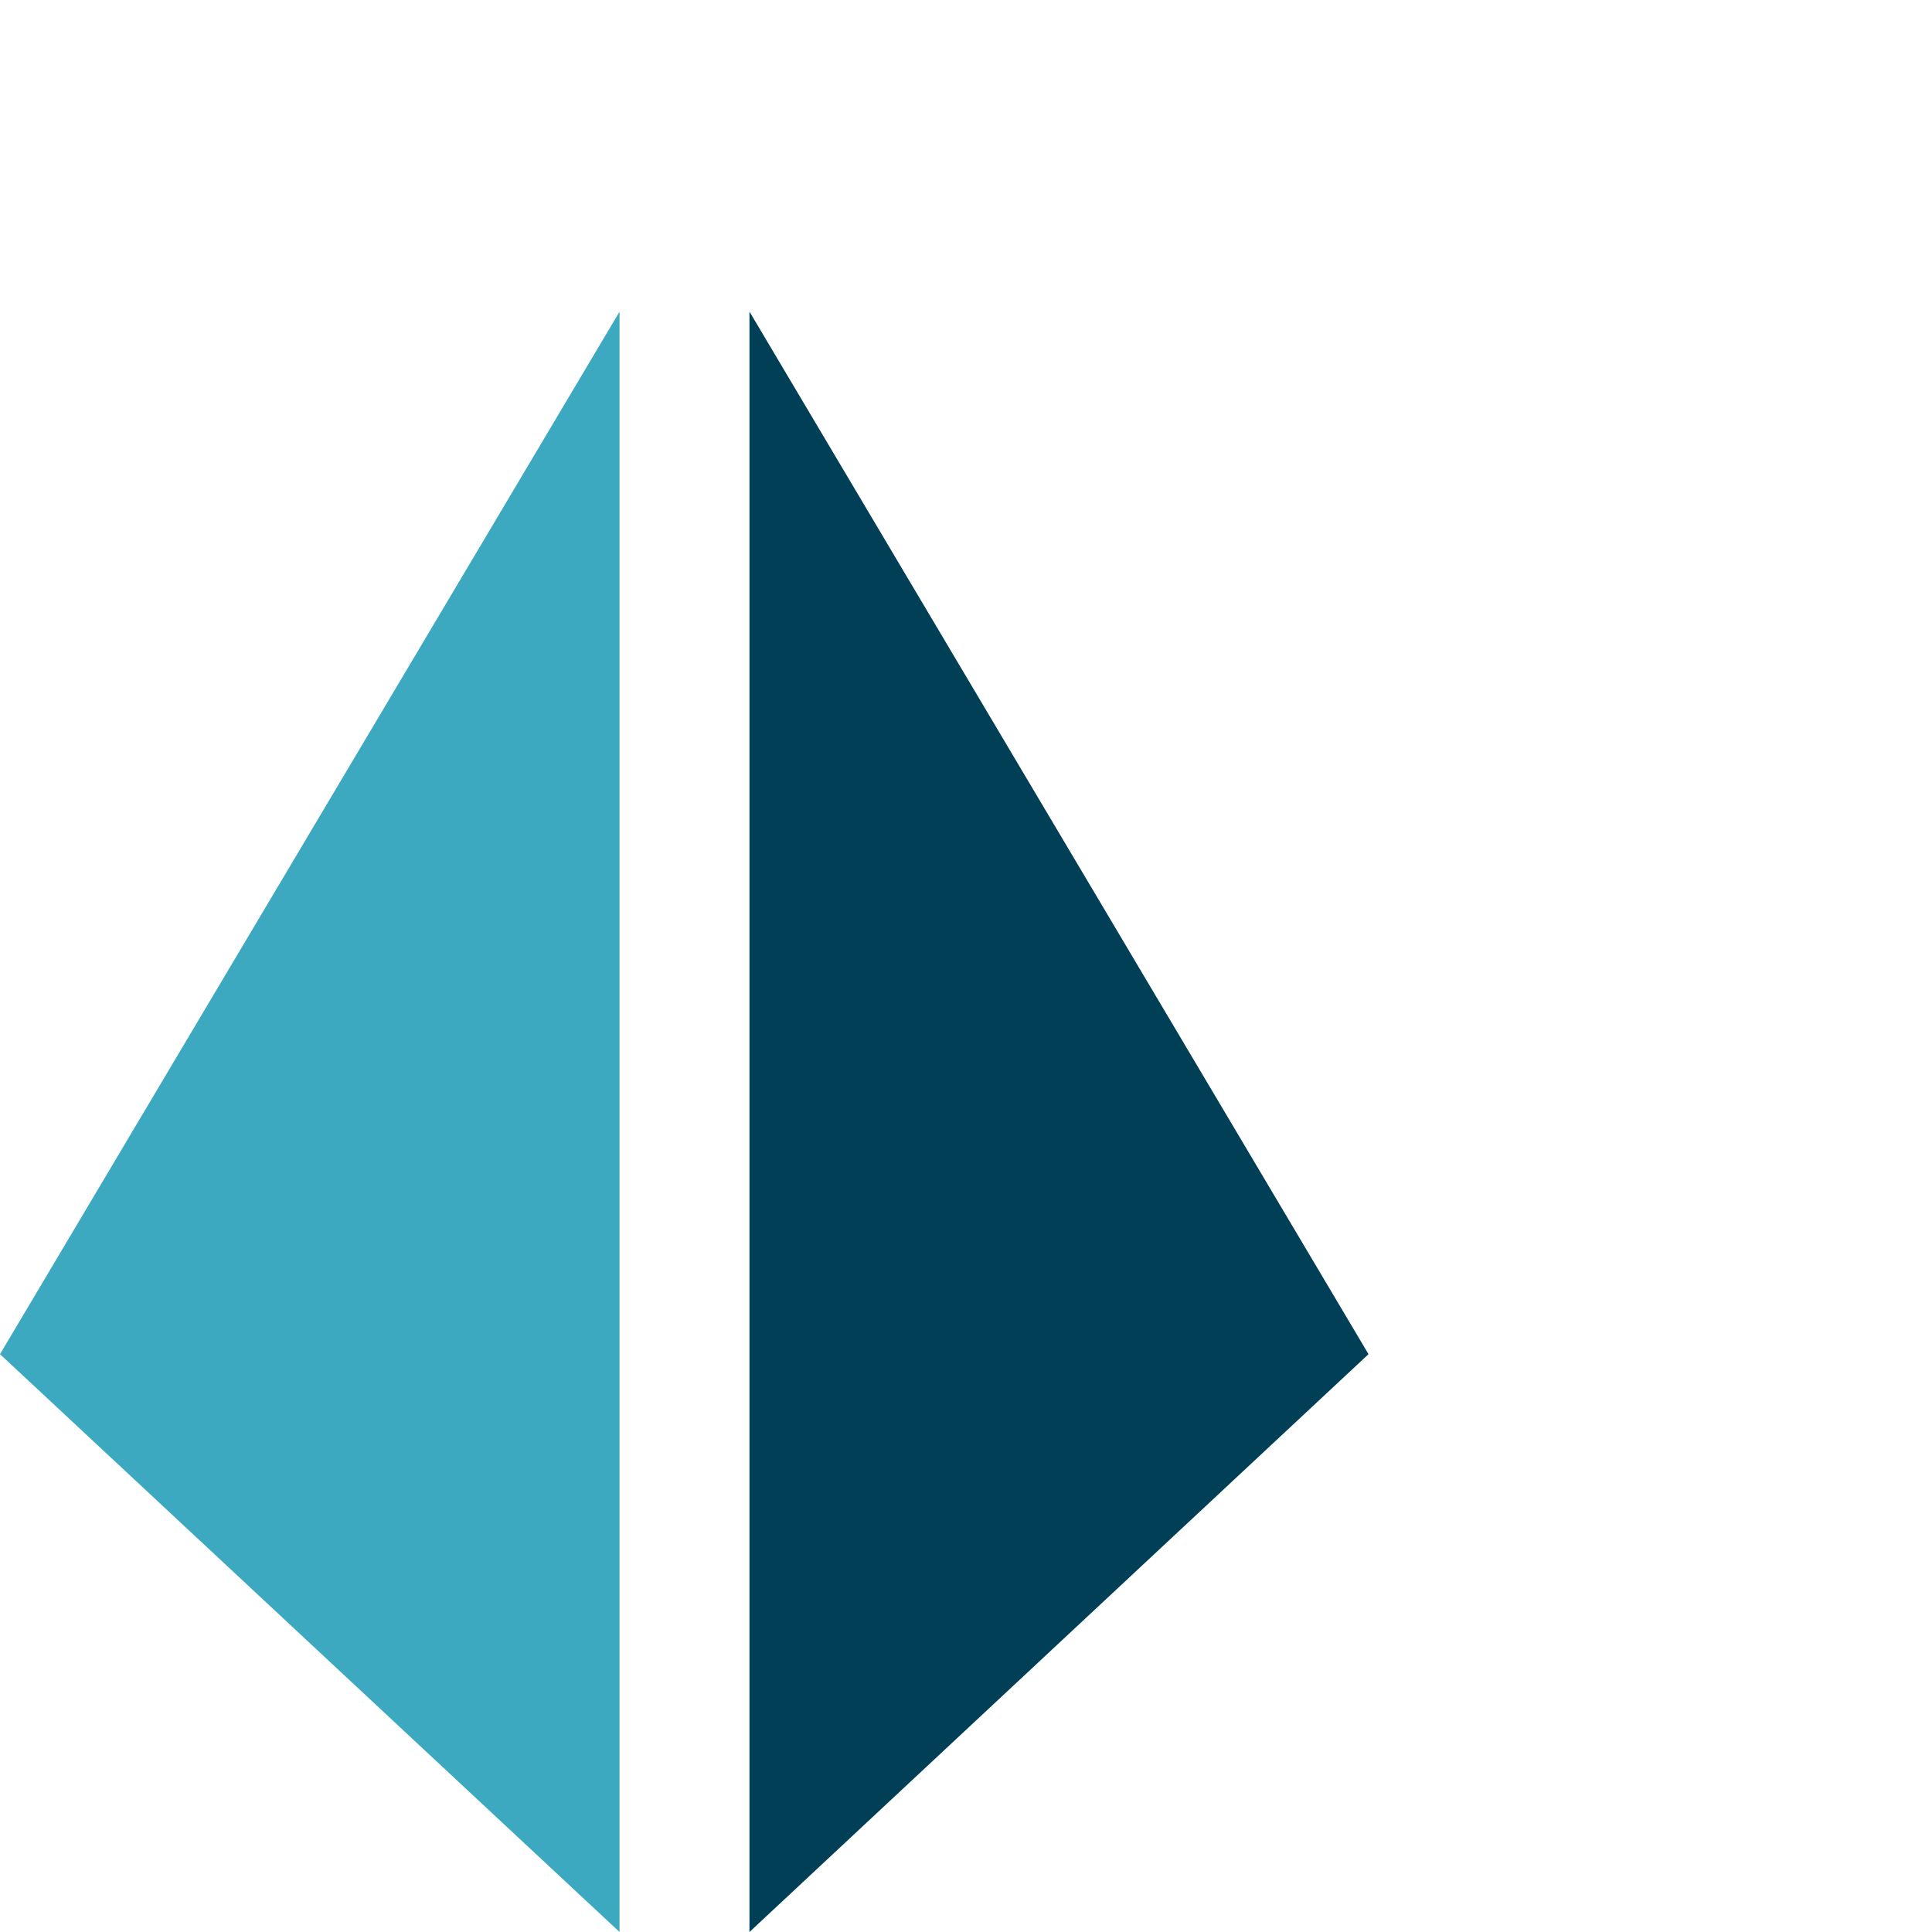
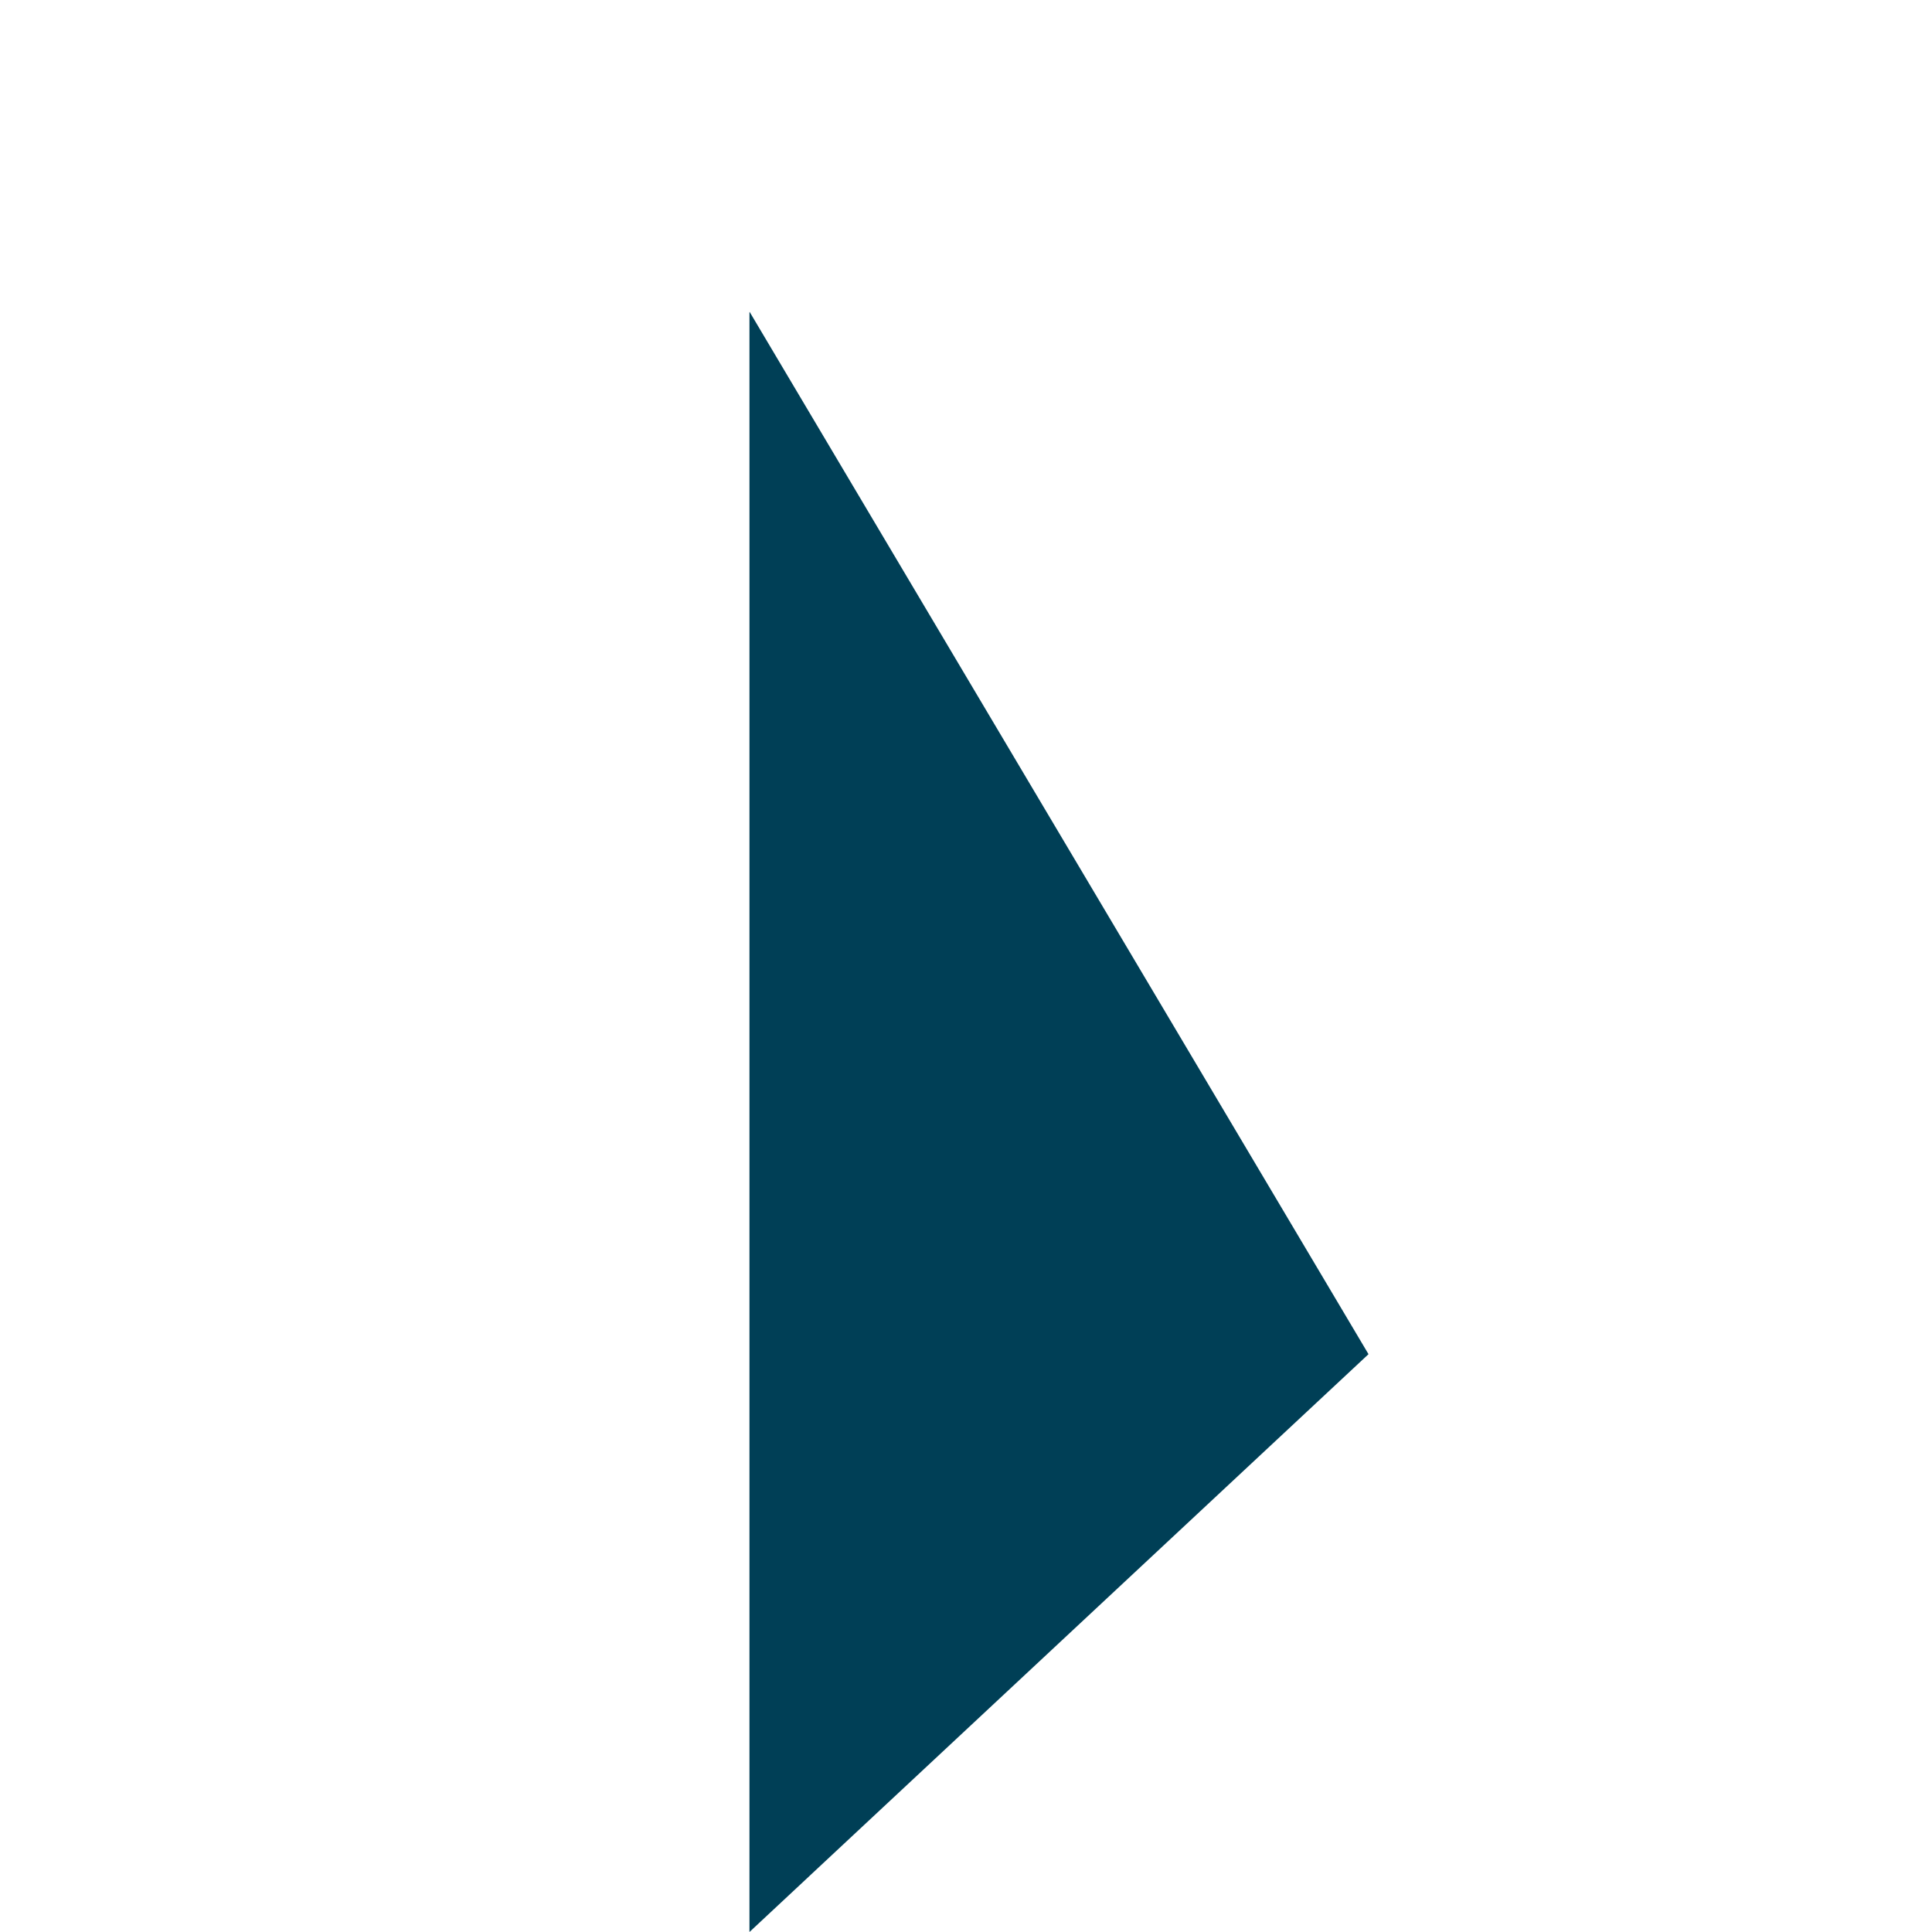
<svg xmlns="http://www.w3.org/2000/svg" id="Layer_1" data-name="Layer 1" viewBox="0 0 120 120">
  <defs>
    <style>.cls-1{fill:#3da9c1;}.cls-2{fill:#003f56;}</style>
  </defs>
  <title>joined-up-icon</title>
-   <path class="cls-1" d="M38.48,120v0Zm0-100.64h0L0,84.11,38.48,120Z" />
  <path class="cls-2" d="M46.55,120v0Zm0-100.59V120L85,84.11,46.56,19.37Z" />
</svg>